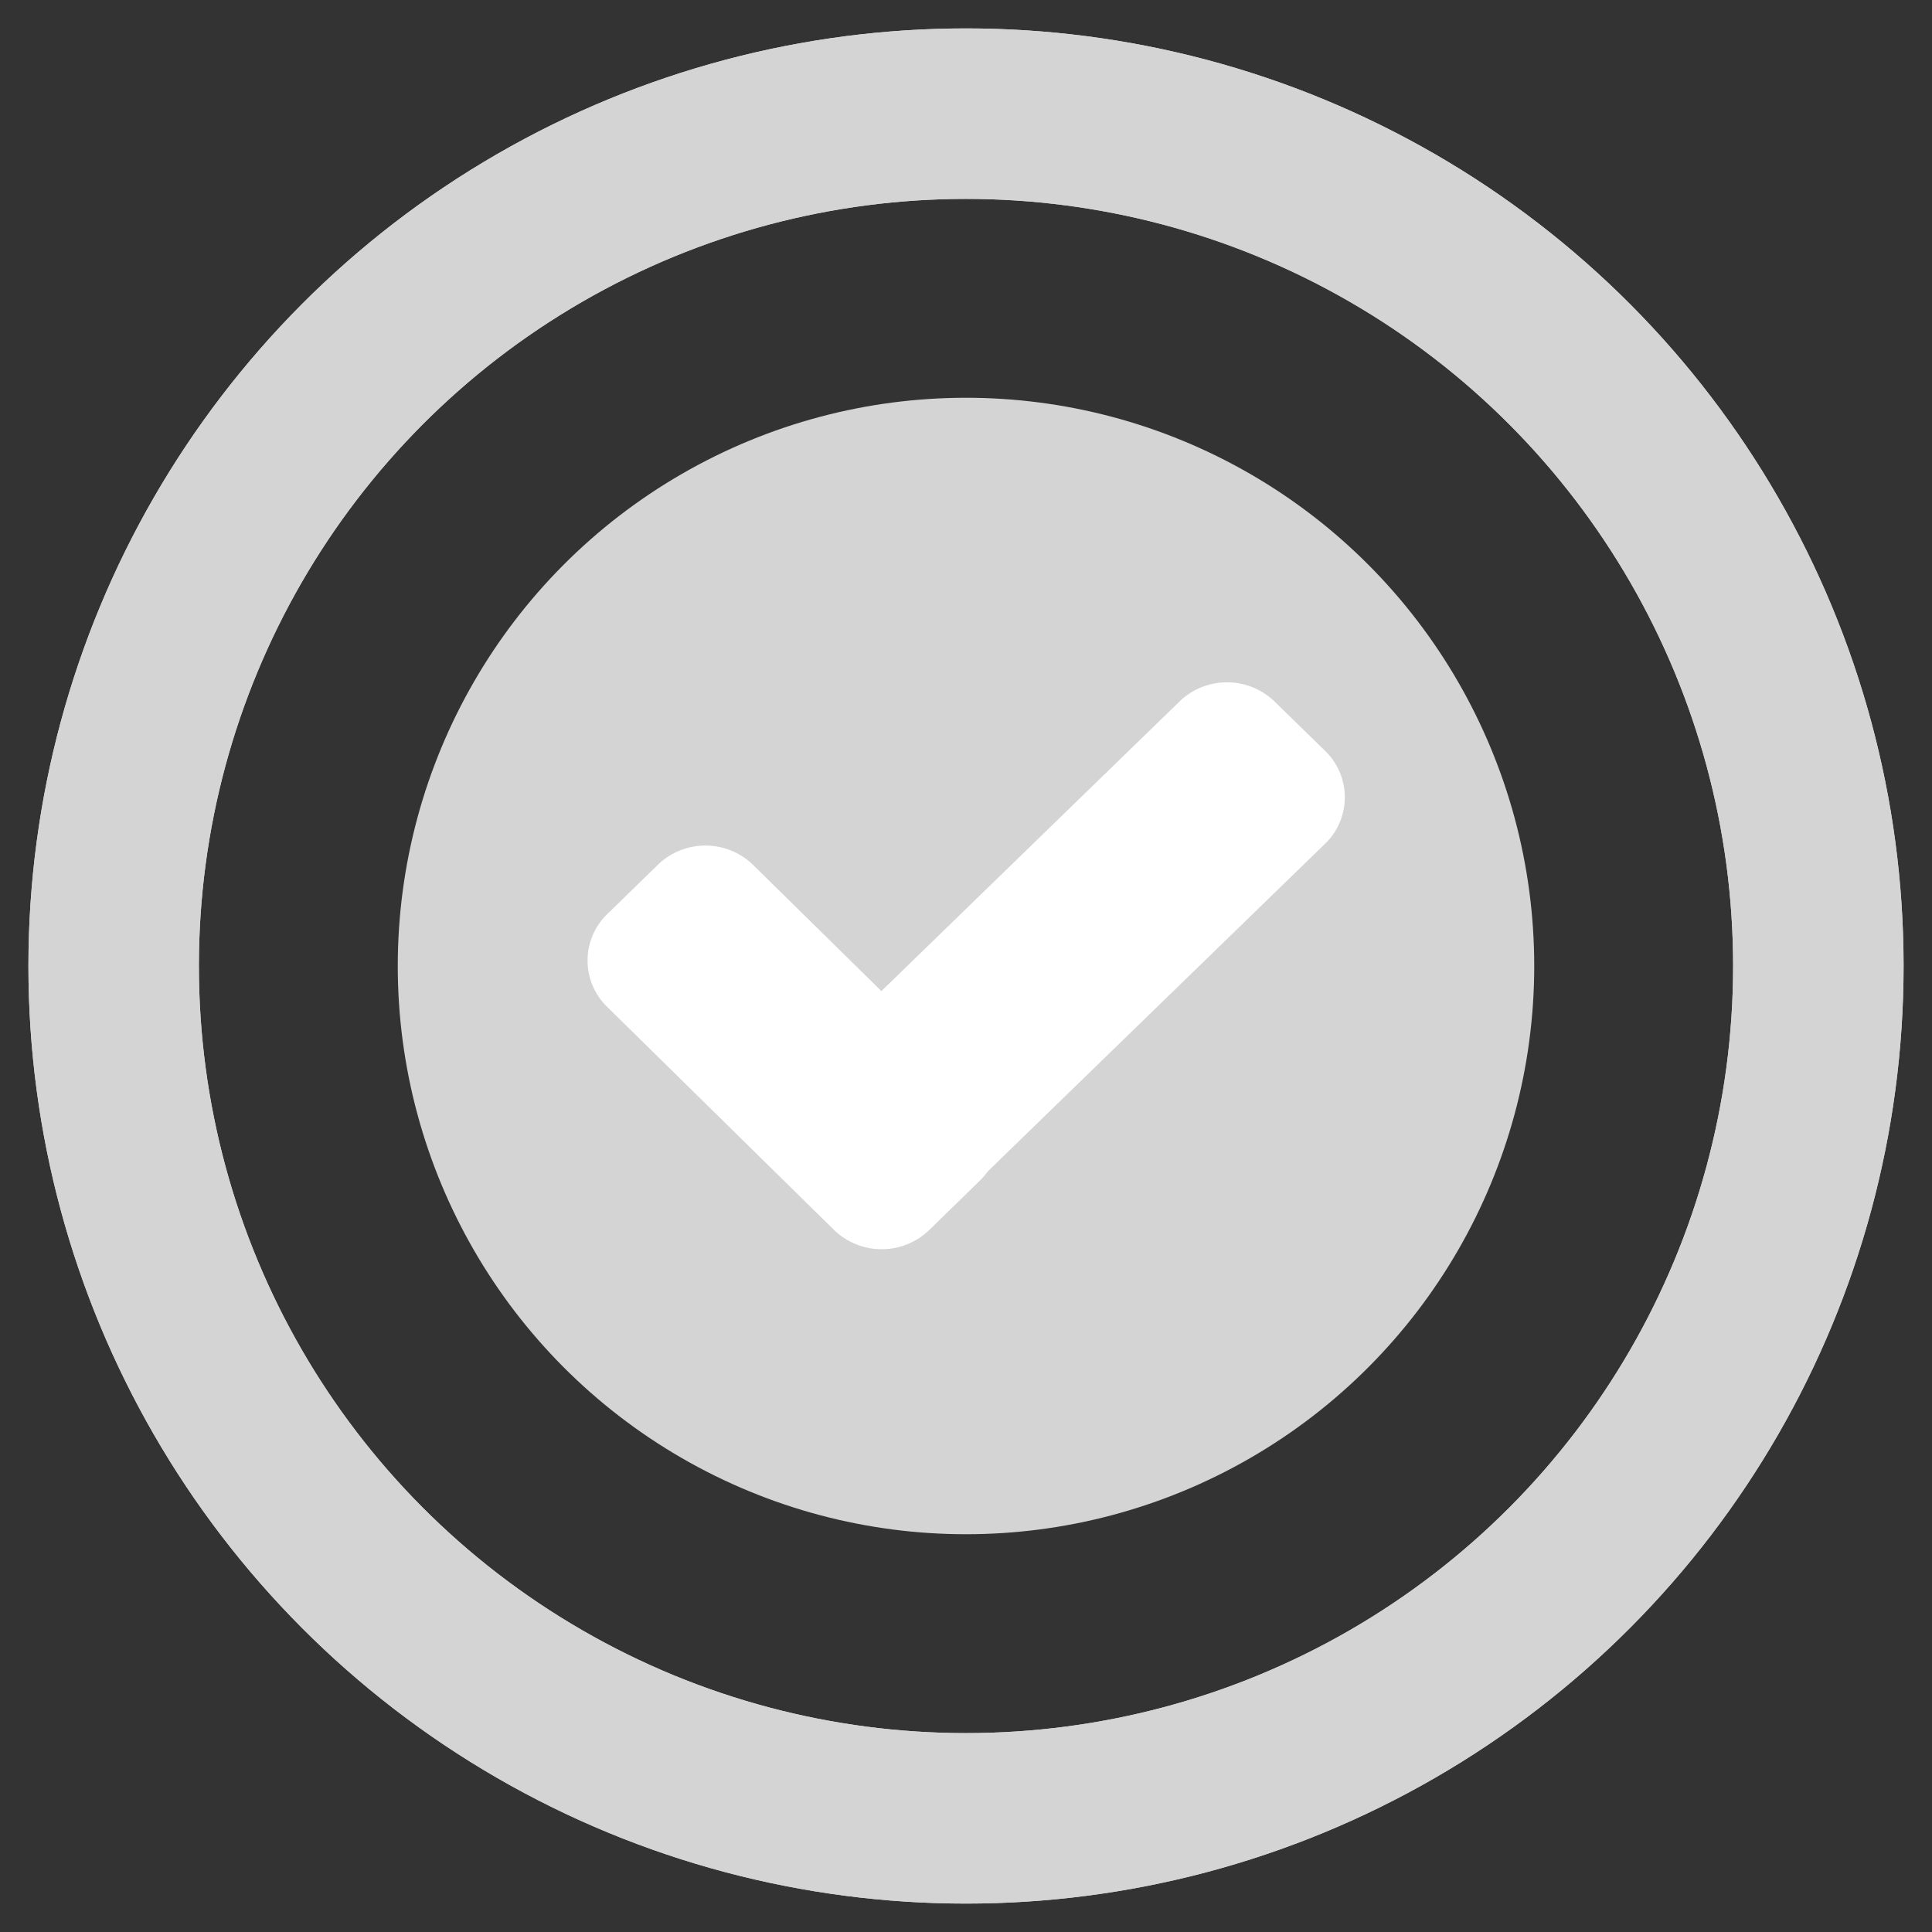
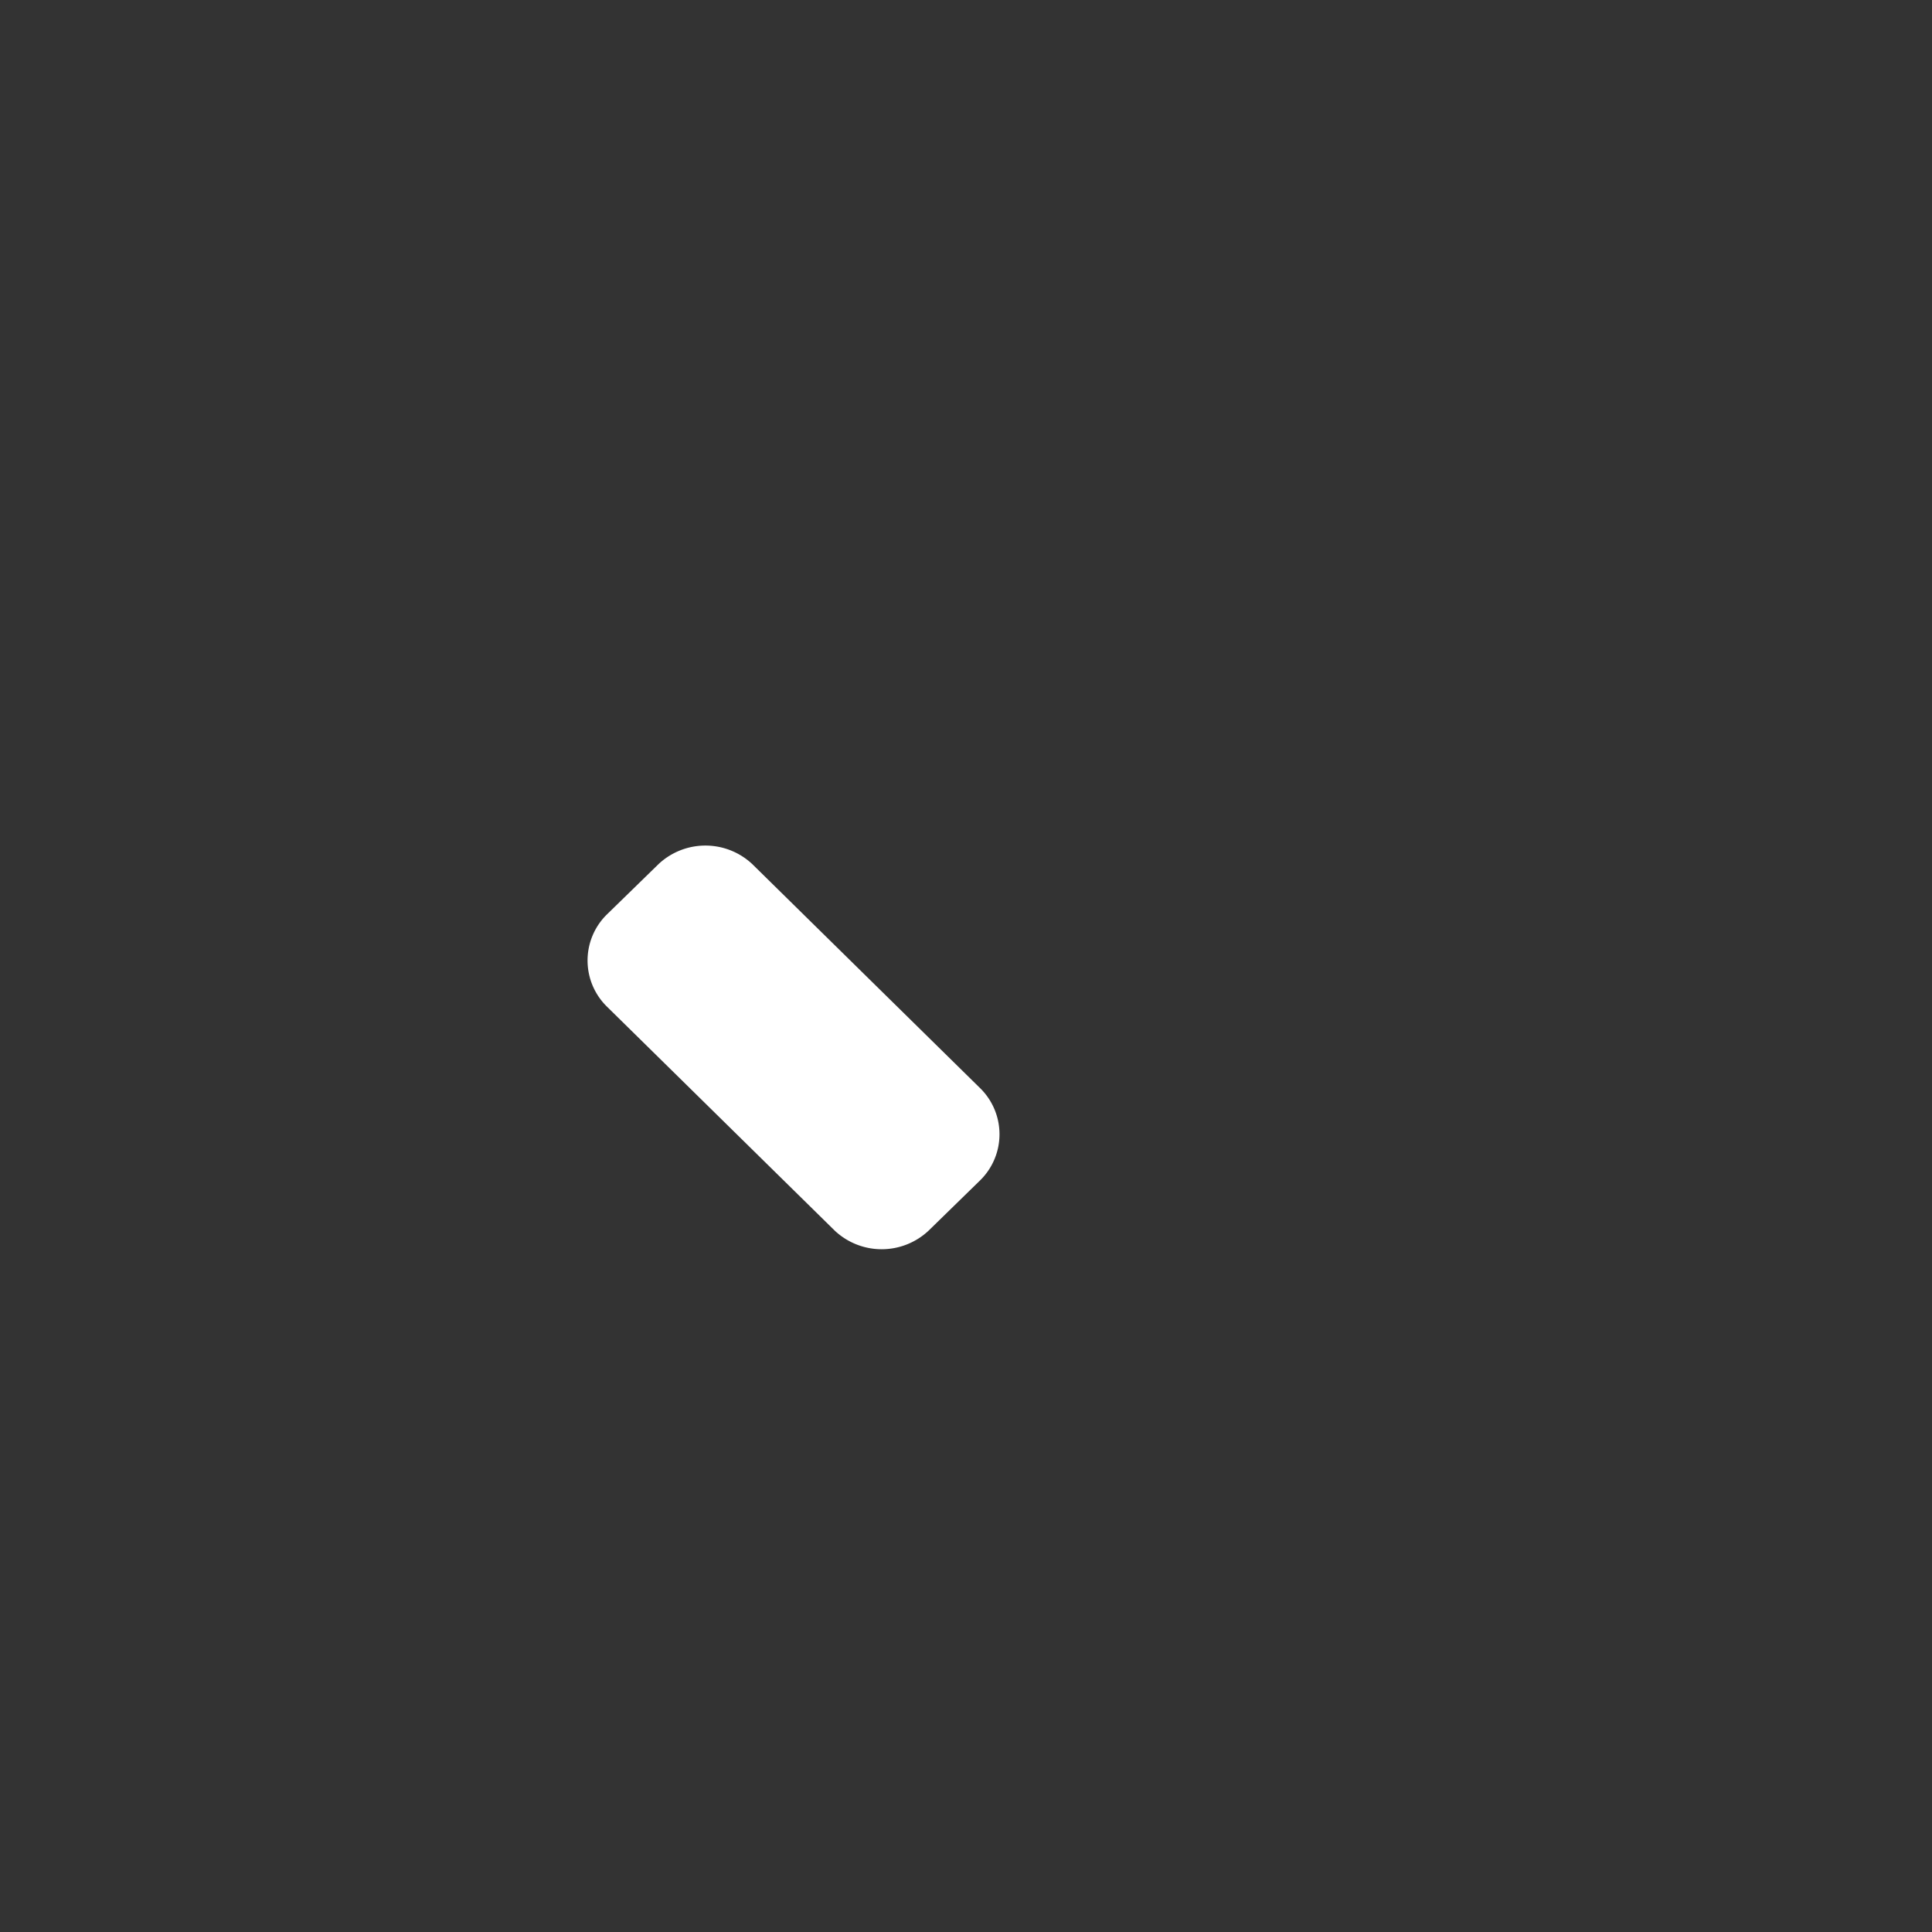
<svg xmlns="http://www.w3.org/2000/svg" width="34" height="34" viewBox="0 0 34 34">
  <rect x="0" y="0" width="34" height="34" fill="#333333" stroke="none" />
  <g fill="none" fill-rule="nonzero">
    <g stroke-width="3" transform="translate(2 2)">
-       <circle cx="15" cy="15" r="15" stroke="#D8D8D8" />
-       <circle cx="15" cy="15" r="15" stroke="#D4D4D4" />
-     </g>
+       </g>
    <g transform="translate(7 7)">
-       <circle cx="10" cy="10" r="10" fill="#D4D4D4" />
      <g fill="#FFF">
        <path d="M10.257 12.158a1.136 1.136 0 0 1 0 1.606l-.918.896a1.206 1.206 0 0 1-1.646 0l-4.02-3.953a1.136 1.136 0 0 1 0-1.607l.918-.895a1.206 1.206 0 0 1 1.646 0l4.02 3.953z" />
-         <path d="M13.77 5.332a1.206 1.206 0 0 1 1.646 0l.918.896a1.136 1.136 0 0 1 0 1.606l-6.963 6.764a1.206 1.206 0 0 1-1.646 0l-.918-.895a1.136 1.136 0 0 1 0-1.606l6.964-6.765z" />
      </g>
    </g>
  </g>
</svg>